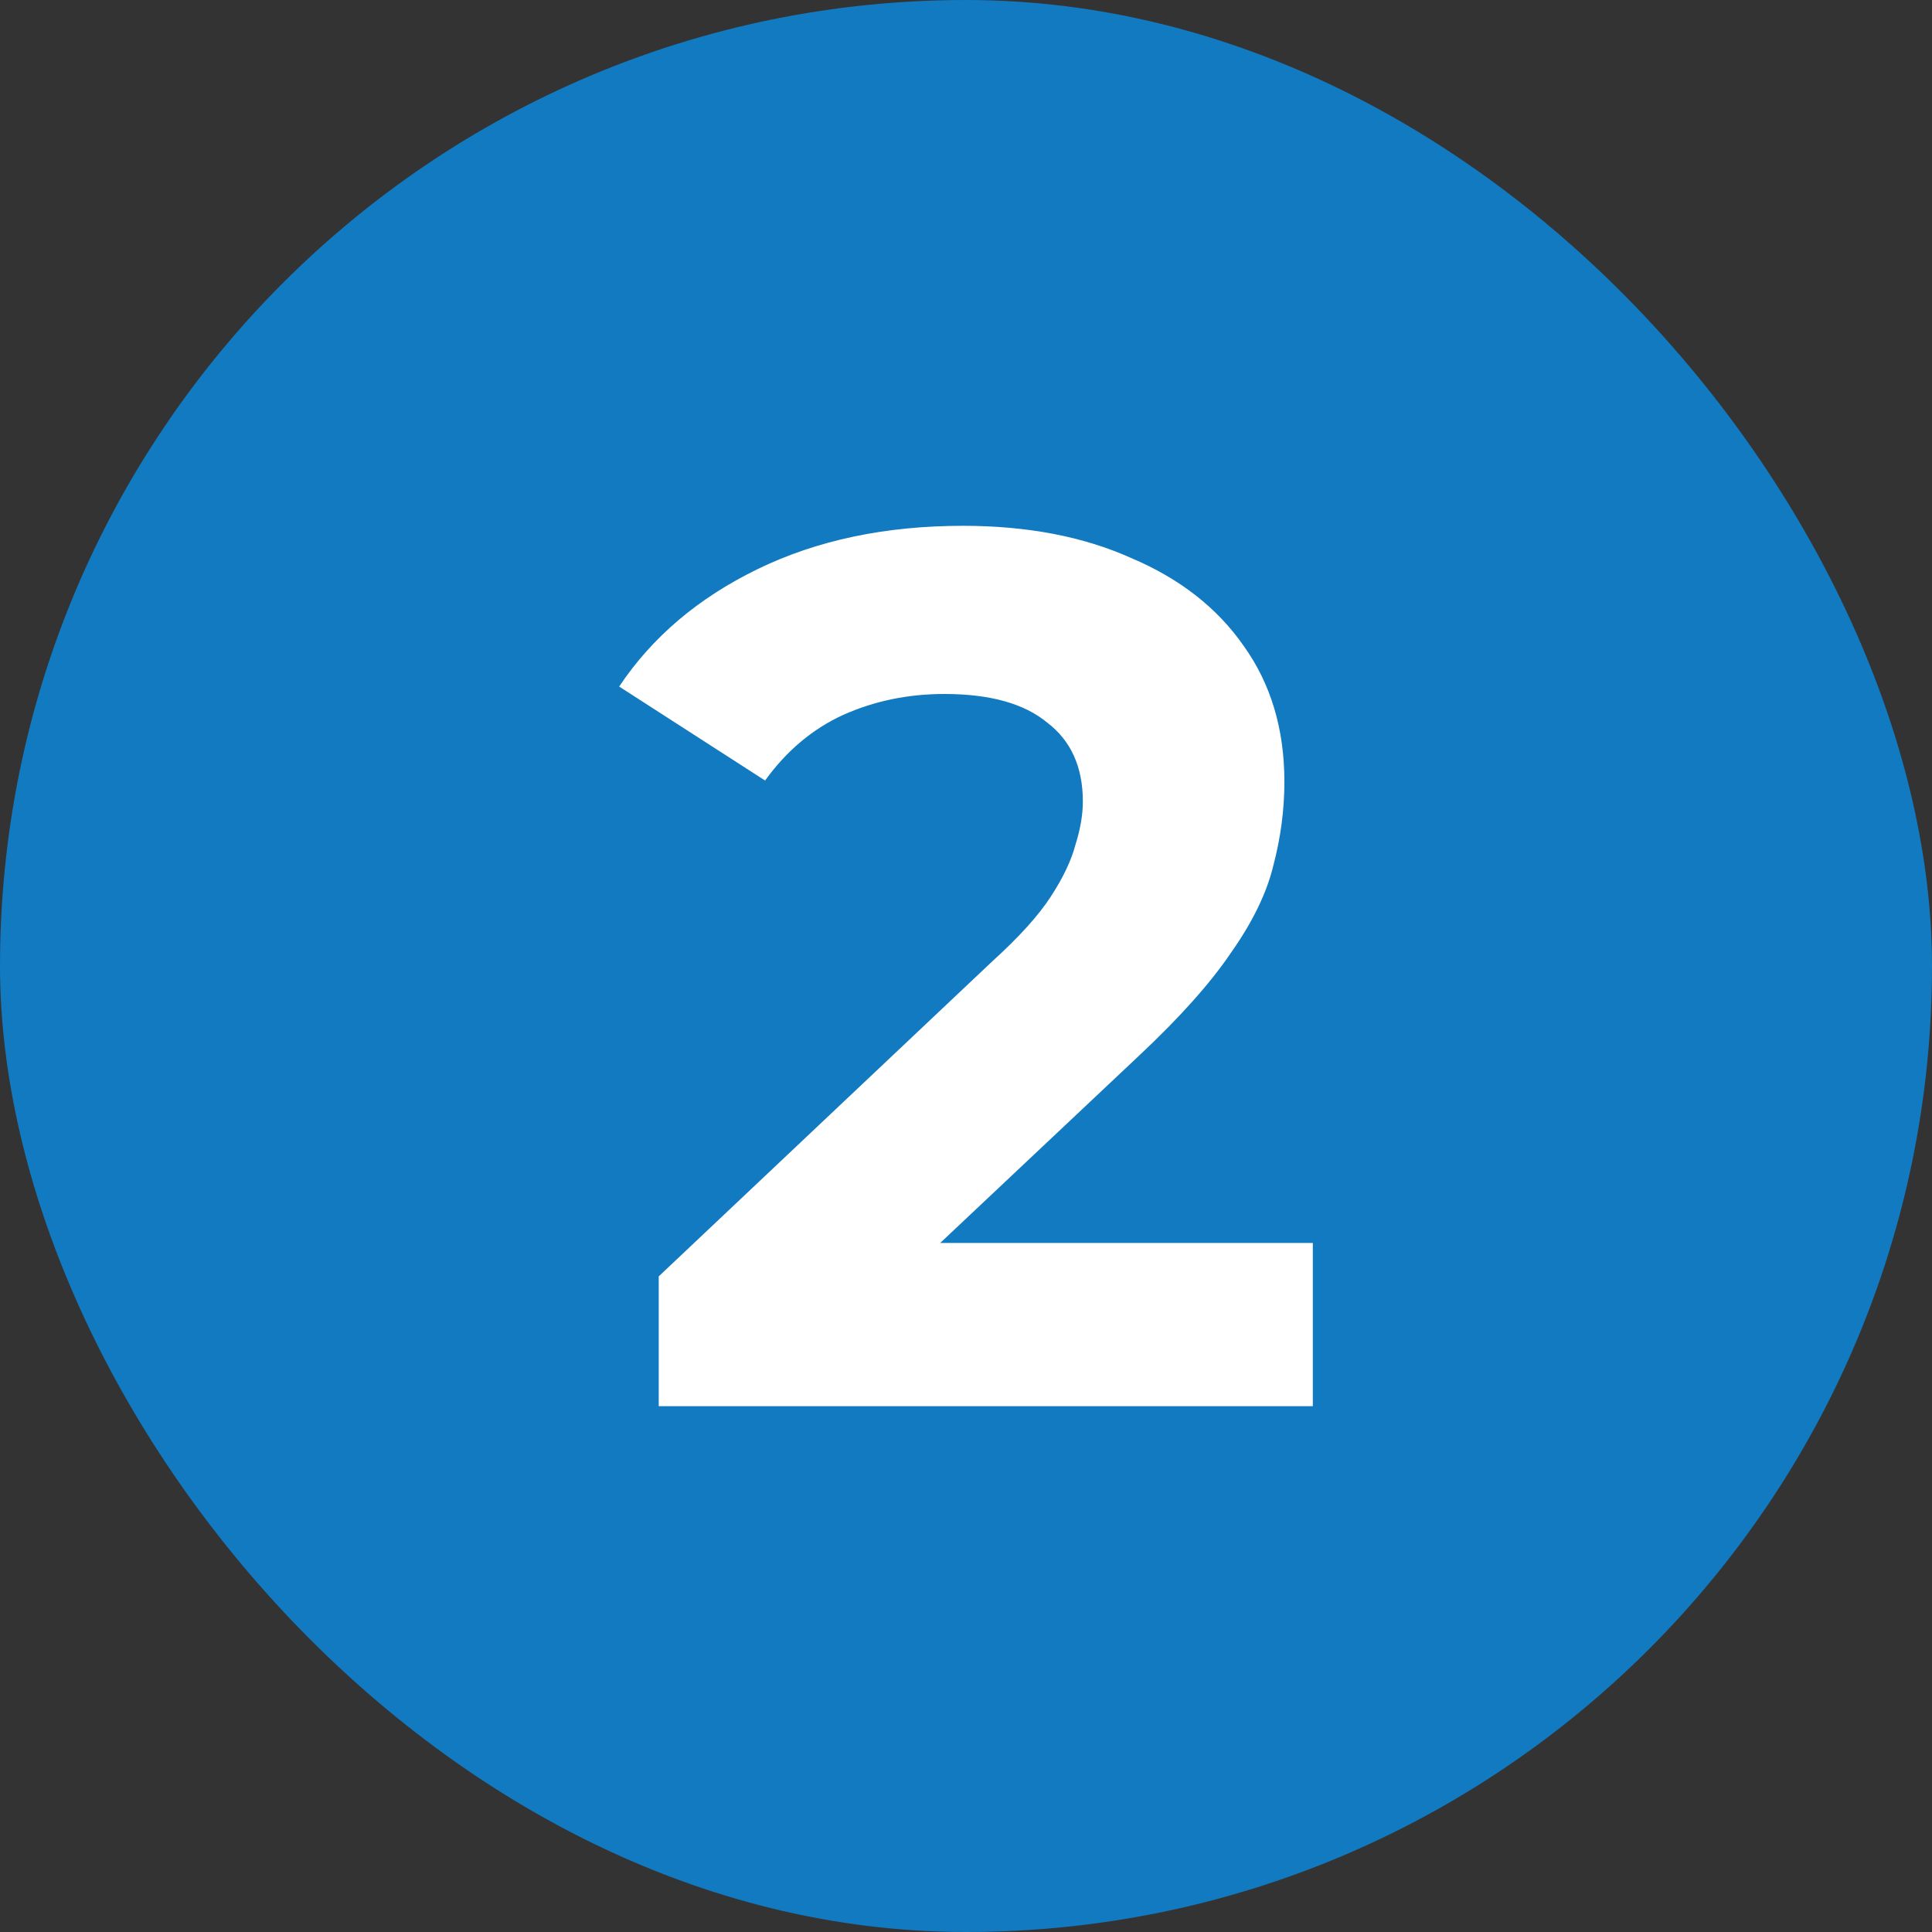
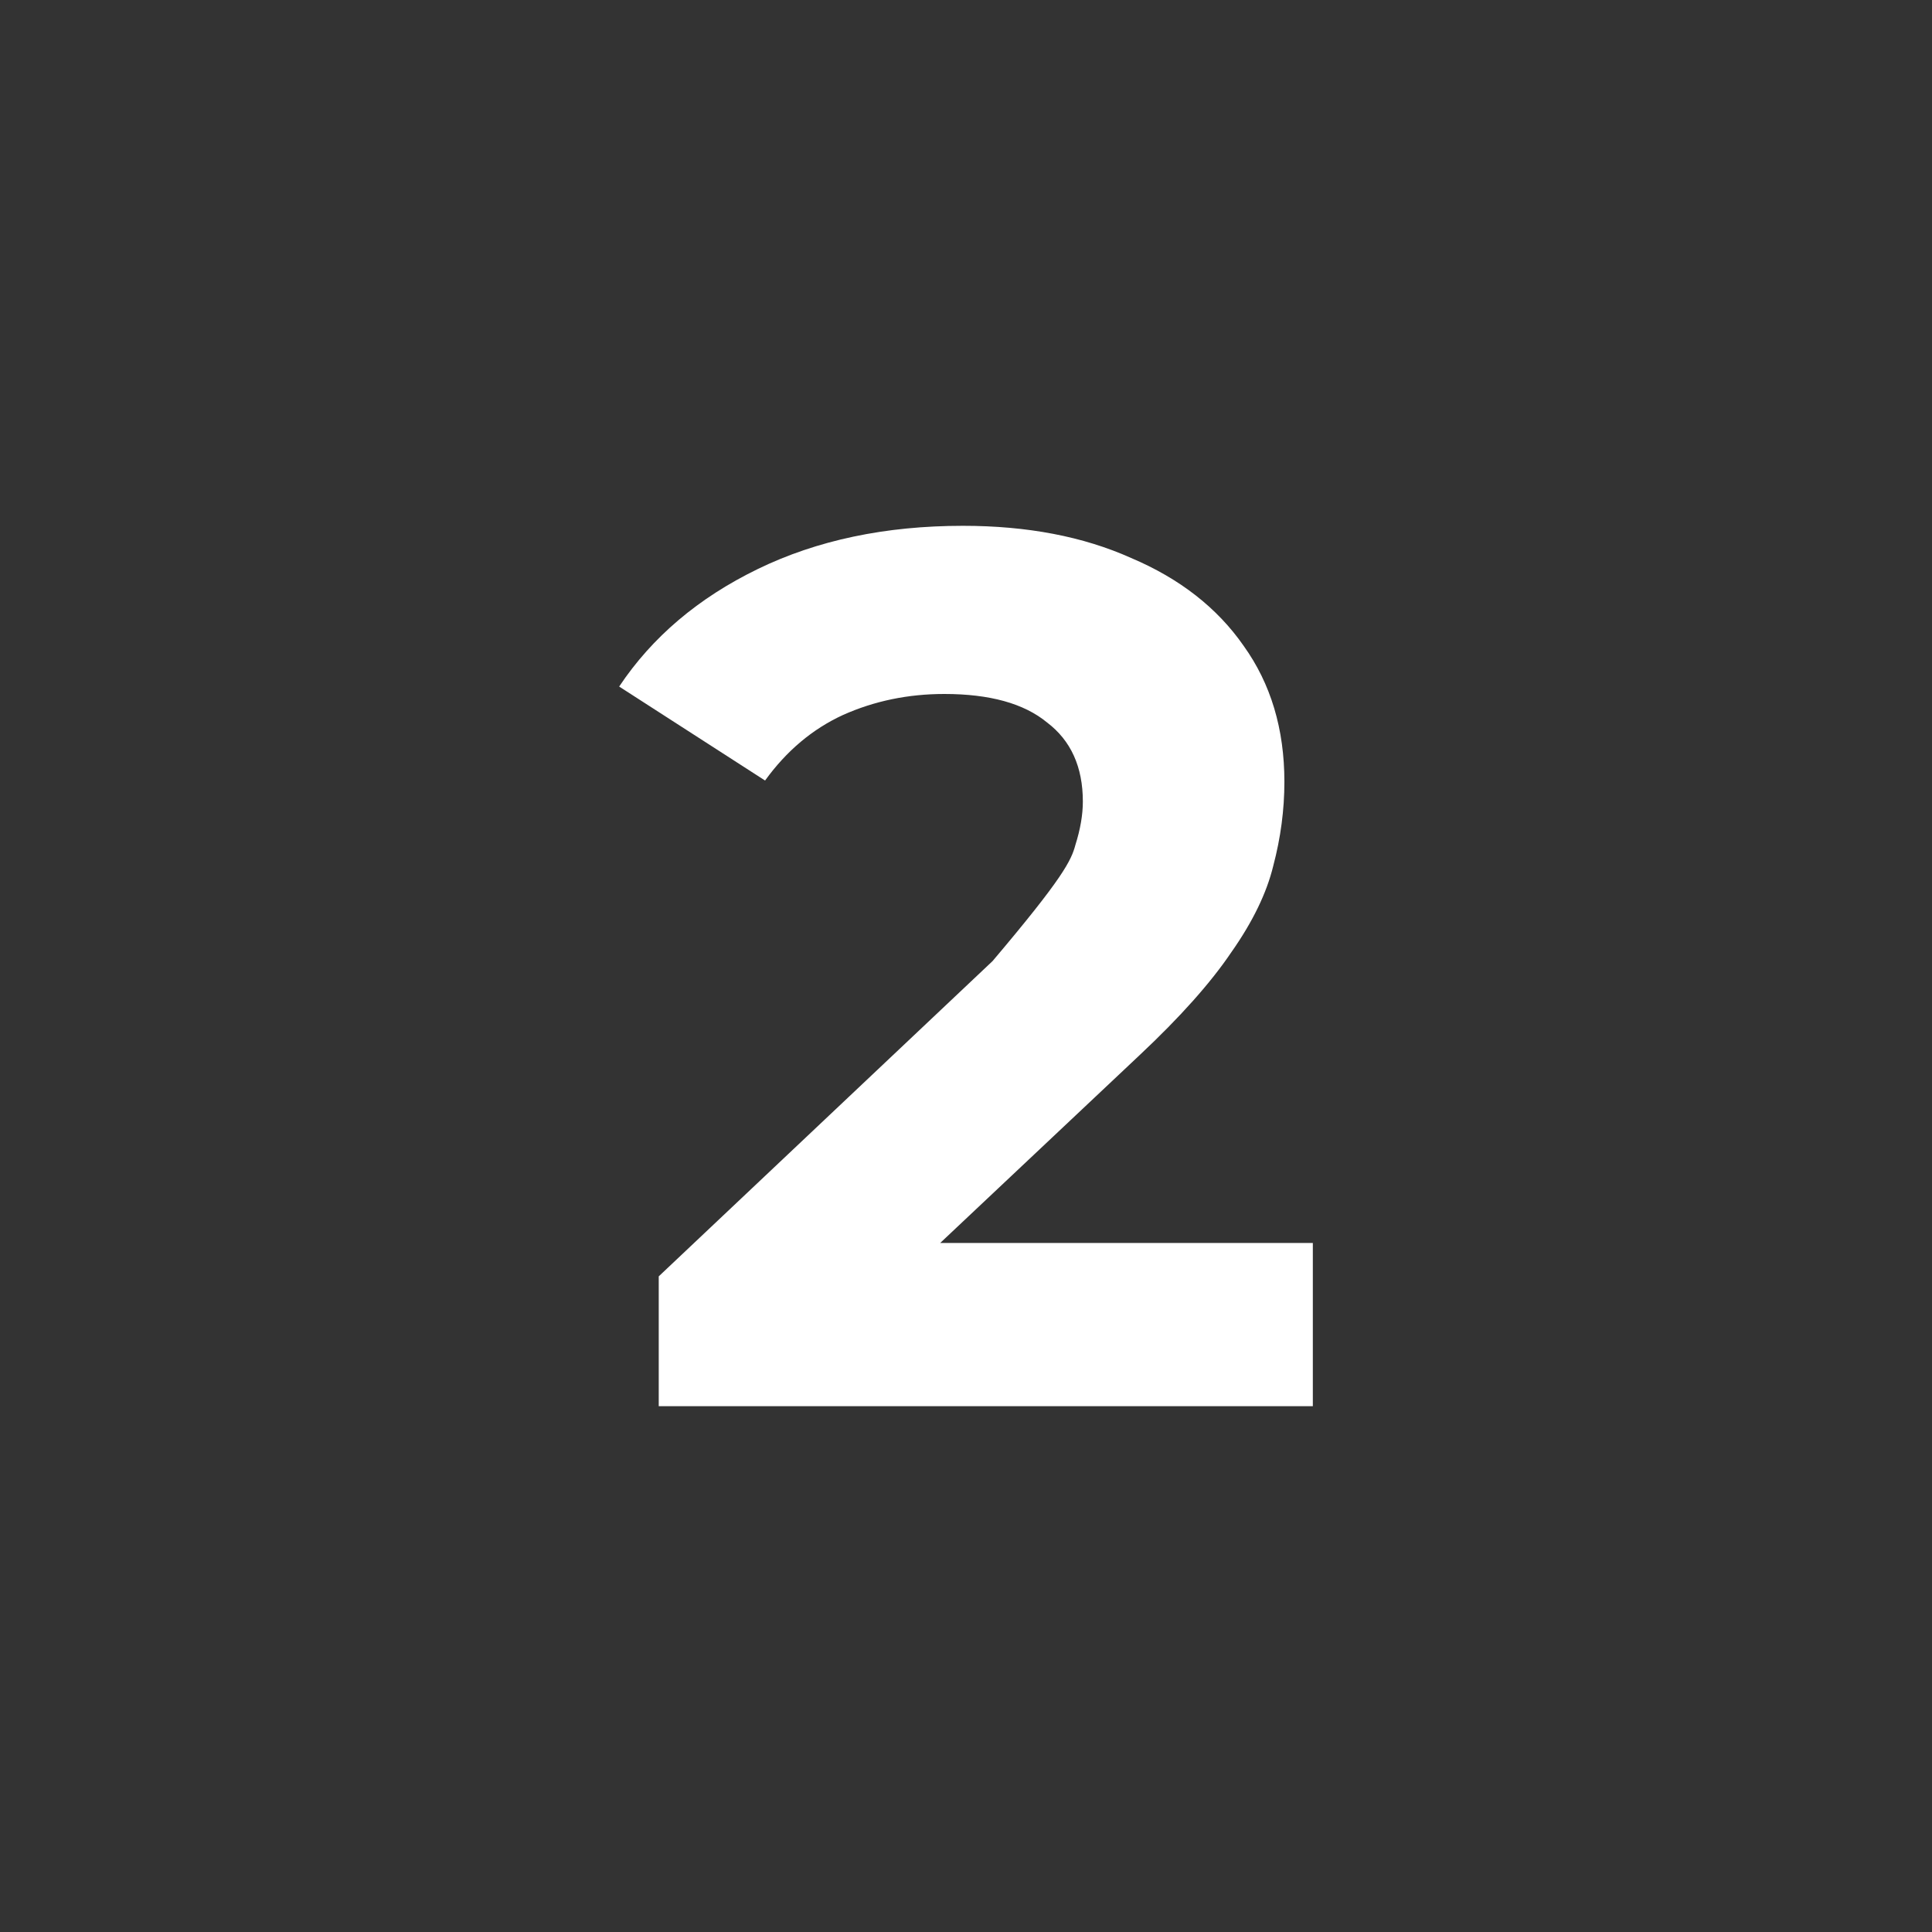
<svg xmlns="http://www.w3.org/2000/svg" width="50" height="50" viewBox="0 0 50 50" fill="none">
  <rect x="0" y="0" width="50" height="50" fill="#333333" stroke="none" />
-   <rect width="50" height="50" rx="25" fill="#117AC0" />
-   <path d="M17.048 36.392V33.032L25.688 24.872C26.371 24.253 26.872 23.699 27.192 23.208C27.512 22.717 27.725 22.269 27.832 21.864C27.96 21.459 28.024 21.085 28.024 20.744C28.024 19.848 27.715 19.165 27.096 18.696C26.499 18.205 25.613 17.96 24.44 17.96C23.501 17.96 22.627 18.141 21.816 18.504C21.027 18.867 20.355 19.432 19.8 20.2L16.024 17.768C16.877 16.488 18.072 15.475 19.608 14.728C21.144 13.981 22.915 13.608 24.92 13.608C26.584 13.608 28.035 13.885 29.272 14.44C30.531 14.973 31.501 15.731 32.184 16.712C32.888 17.693 33.24 18.867 33.24 20.232C33.24 20.957 33.144 21.683 32.952 22.408C32.781 23.112 32.419 23.859 31.864 24.648C31.331 25.437 30.541 26.323 29.496 27.304L22.328 34.056L21.336 32.168H33.976V36.392H17.048Z" fill="white" />
+   <path d="M17.048 36.392V33.032L25.688 24.872C27.512 22.717 27.725 22.269 27.832 21.864C27.96 21.459 28.024 21.085 28.024 20.744C28.024 19.848 27.715 19.165 27.096 18.696C26.499 18.205 25.613 17.96 24.44 17.96C23.501 17.96 22.627 18.141 21.816 18.504C21.027 18.867 20.355 19.432 19.8 20.2L16.024 17.768C16.877 16.488 18.072 15.475 19.608 14.728C21.144 13.981 22.915 13.608 24.92 13.608C26.584 13.608 28.035 13.885 29.272 14.44C30.531 14.973 31.501 15.731 32.184 16.712C32.888 17.693 33.24 18.867 33.24 20.232C33.24 20.957 33.144 21.683 32.952 22.408C32.781 23.112 32.419 23.859 31.864 24.648C31.331 25.437 30.541 26.323 29.496 27.304L22.328 34.056L21.336 32.168H33.976V36.392H17.048Z" fill="white" />
</svg>